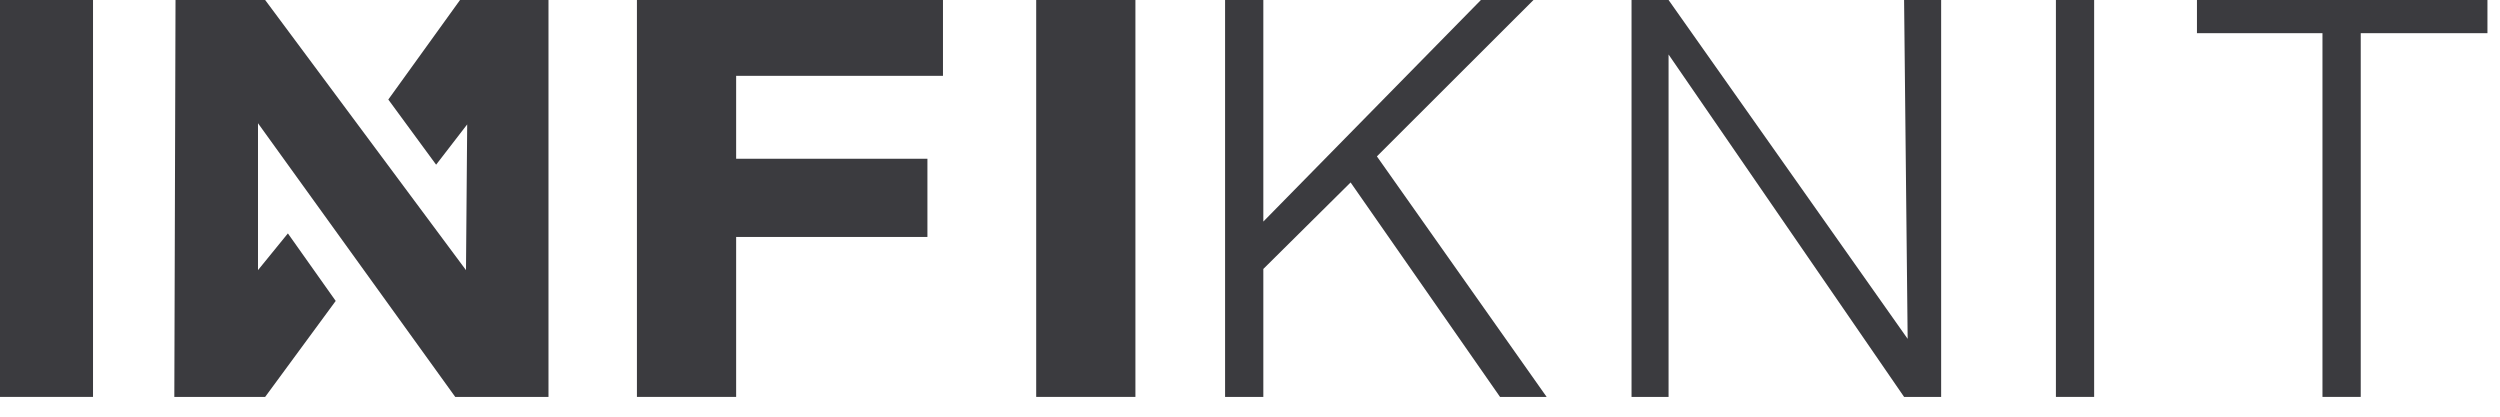
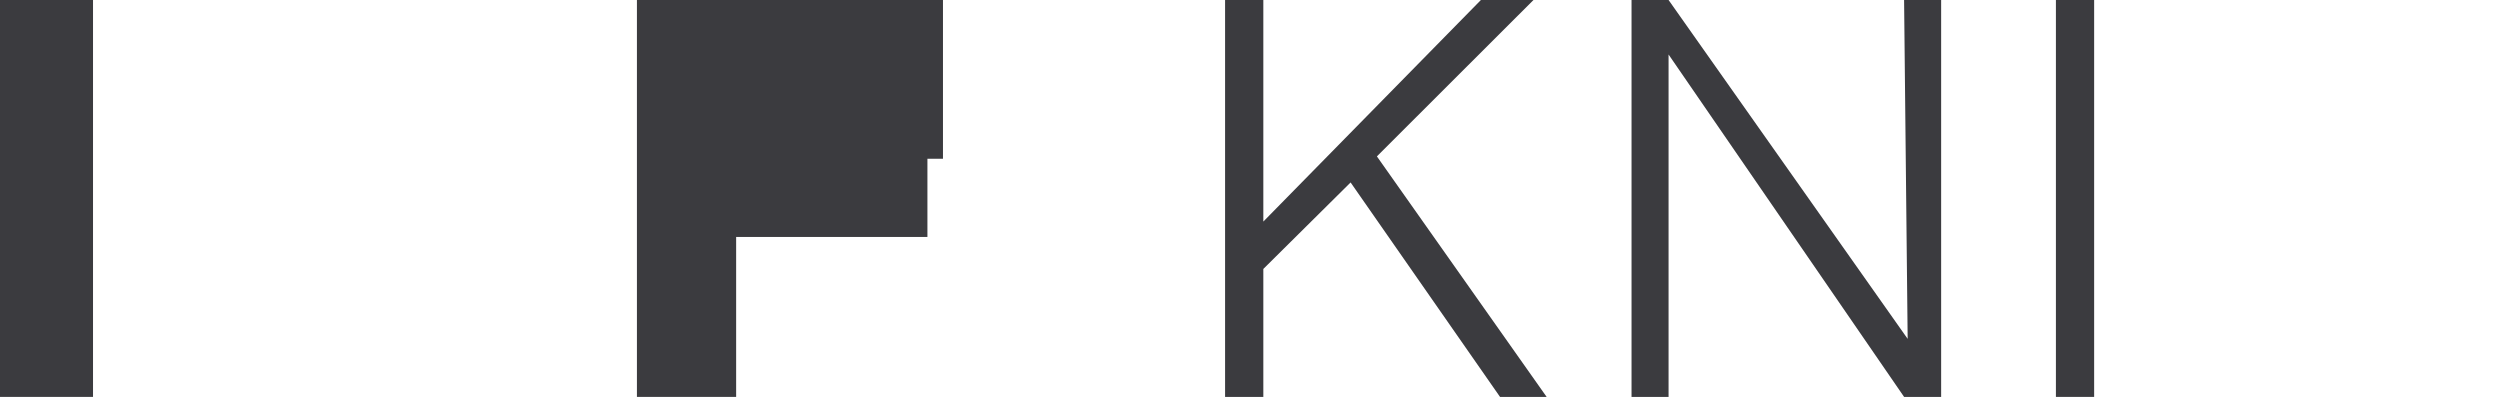
<svg xmlns="http://www.w3.org/2000/svg" width="96" height="16" viewBox="0 0 96 16" fill="none">
  <path d="M3.572 0V15.241H-0.238V0H3.572Z" fill="#3B3B3F" />
-   <path d="M36.21 0V2.912H28.268V6.096H35.613V9.099H28.268V15.241H24.458V0H36.21Z" fill="#3B3B3F" />
-   <path d="M43.6 0V15.241H39.79V0H43.6Z" fill="#3B3B3F" />
+   <path d="M36.21 0V2.912V6.096H35.613V9.099H28.268V15.241H24.458V0H36.21Z" fill="#3B3B3F" />
  <path d="M59.391 15.241H57.601L51.863 7.006L48.512 10.328V15.241H47.043V0H48.512V8.508L56.867 0H58.886L52.873 6.005L59.391 15.241Z" fill="#3B3B3F" />
  <path d="M74.54 15.241H73.117L64.073 2.093V15.241H62.651V0H64.073L73.254 13.012L73.117 0H74.54V15.241Z" fill="#3B3B3F" />
  <path d="M80.415 15.241H78.947V0H80.415V15.241Z" fill="#3B3B3F" />
-   <path d="M90.652 15.241H89.183V1.274H84.363V0H95.518V1.274H90.652V15.241Z" fill="#3B3B3F" />
-   <path d="M9.907 10.373V4.732L17.481 15.241H21.062V0H17.665L14.911 3.822L16.747 6.324L17.94 4.777L17.894 10.373L10.182 0H6.74L6.694 15.241H10.182L12.891 11.556L11.055 8.963L9.907 10.373Z" fill="#3B3B3F" />
</svg>